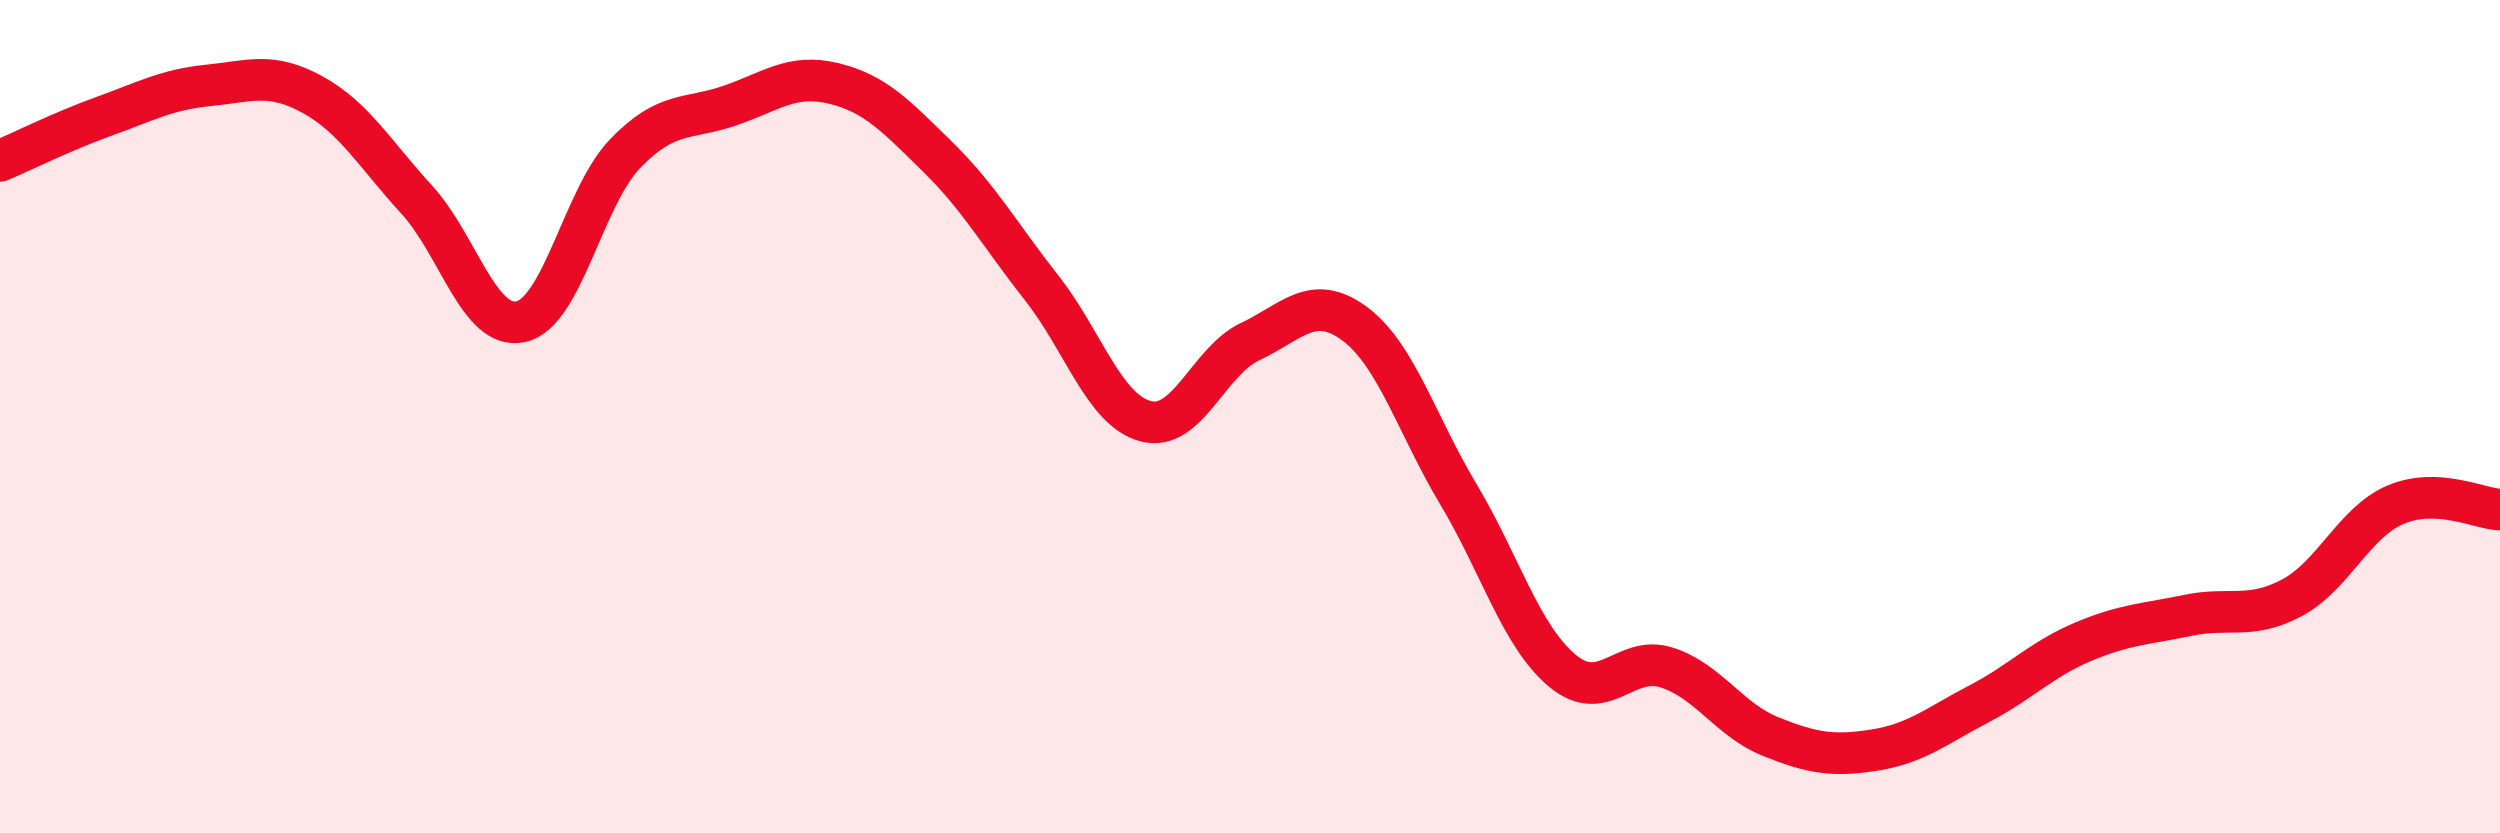
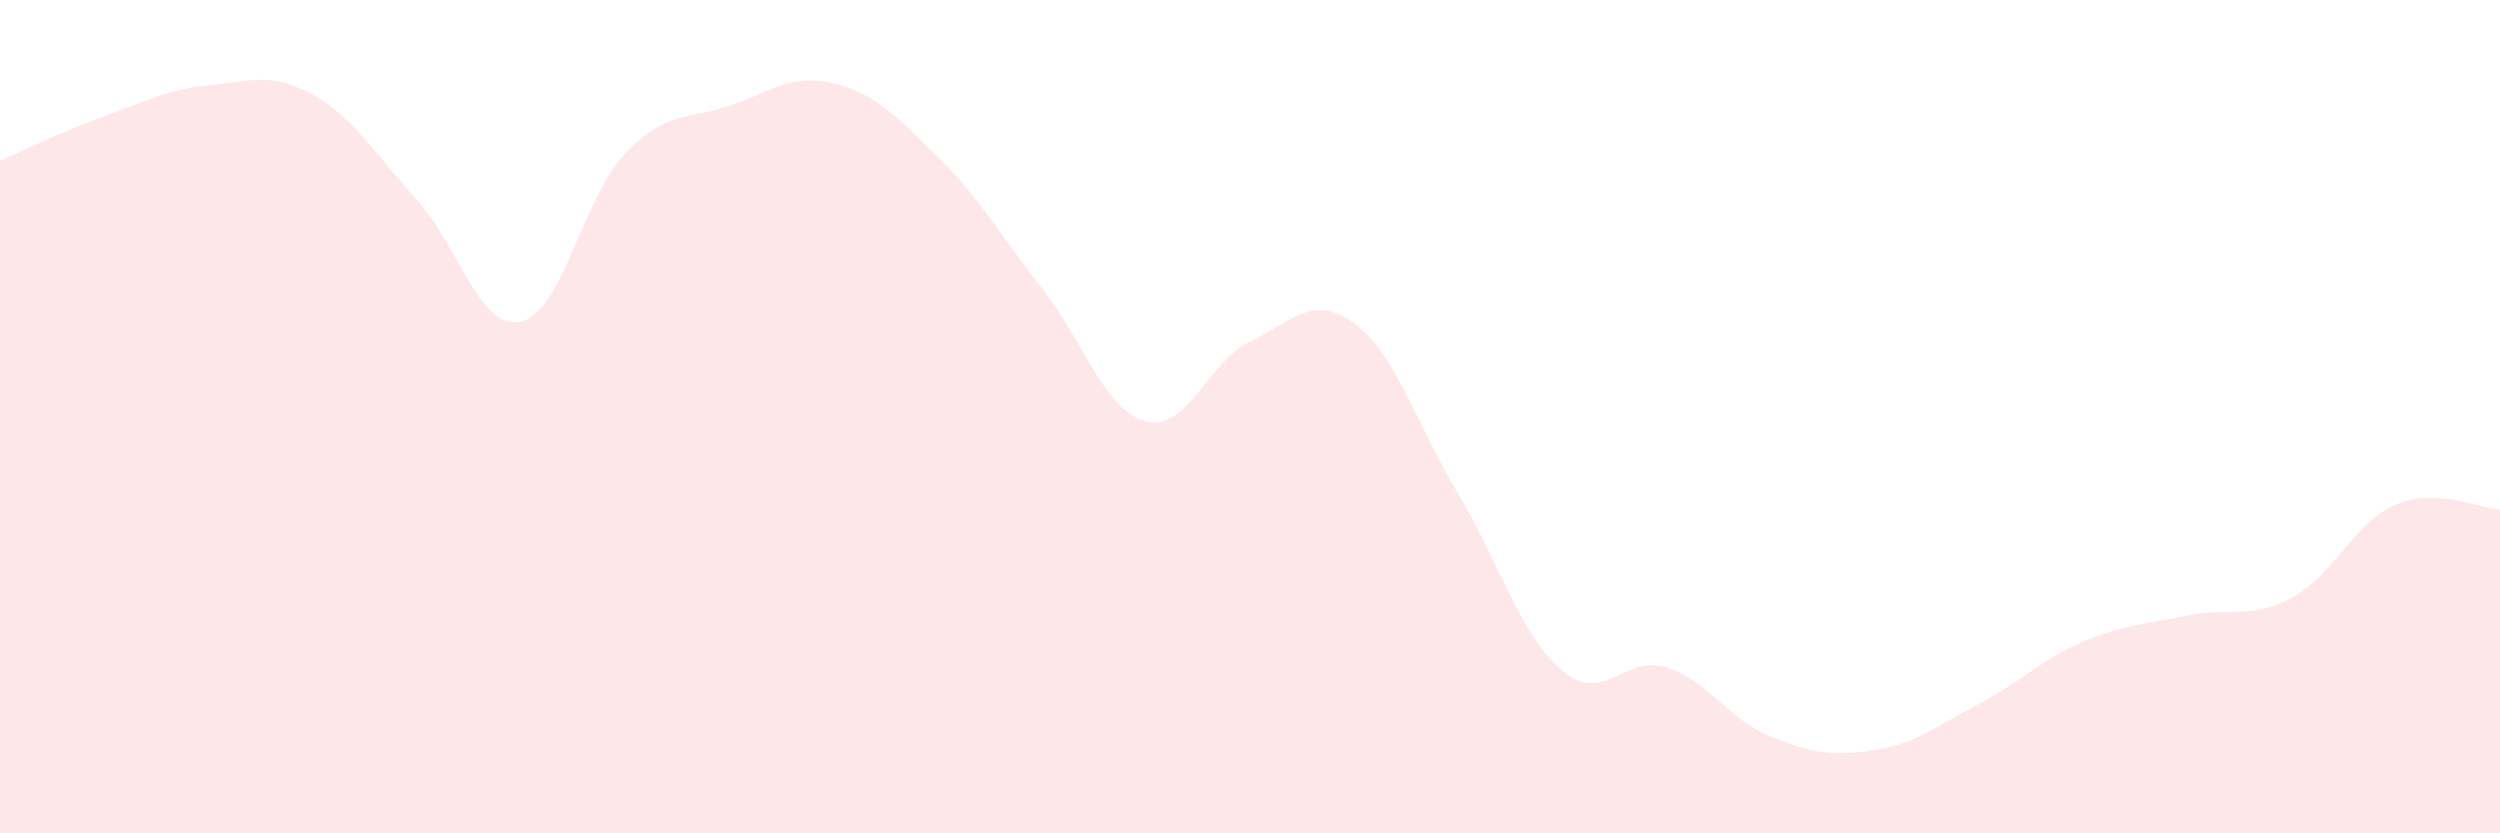
<svg xmlns="http://www.w3.org/2000/svg" width="60" height="20" viewBox="0 0 60 20">
  <path d="M 0,3.86 C 0.5,3.65 1.5,3.15 2.5,2.79 C 3.5,2.43 4,2.15 5,2.05 C 6,1.95 6.5,1.72 7.5,2.27 C 8.5,2.82 9,3.7 10,4.79 C 11,5.88 11.5,7.94 12.5,7.72 C 13.5,7.5 14,4.73 15,3.69 C 16,2.65 16.5,2.88 17.5,2.54 C 18.5,2.2 19,1.76 20,2 C 21,2.24 21.5,2.78 22.5,3.76 C 23.5,4.74 24,5.64 25,6.91 C 26,8.18 26.5,9.85 27.5,10.11 C 28.5,10.37 29,8.67 30,8.2 C 31,7.73 31.5,7.03 32.5,7.76 C 33.5,8.49 34,10.19 35,11.86 C 36,13.53 36.5,15.27 37.5,16.1 C 38.5,16.93 39,15.7 40,16.02 C 41,16.34 41.5,17.28 42.5,17.68 C 43.5,18.08 44,18.16 45,18 C 46,17.84 46.5,17.41 47.5,16.89 C 48.5,16.37 49,15.82 50,15.4 C 51,14.98 51.5,14.98 52.5,14.77 C 53.5,14.56 54,14.88 55,14.35 C 56,13.82 56.5,12.53 57.5,12.11 C 58.5,11.69 59.5,12.21 60,12.23L60 20L0 20Z" fill="#EB0A25" opacity="0.1" stroke-linecap="round" stroke-linejoin="round" />
-   <path d="M 0,3.86 C 0.5,3.65 1.5,3.15 2.5,2.79 C 3.5,2.43 4,2.15 5,2.05 C 6,1.95 6.5,1.72 7.5,2.27 C 8.5,2.82 9,3.7 10,4.79 C 11,5.88 11.5,7.94 12.5,7.72 C 13.5,7.5 14,4.73 15,3.69 C 16,2.65 16.5,2.88 17.5,2.54 C 18.5,2.2 19,1.76 20,2 C 21,2.24 21.5,2.78 22.5,3.76 C 23.5,4.74 24,5.64 25,6.91 C 26,8.18 26.5,9.85 27.5,10.11 C 28.5,10.37 29,8.67 30,8.2 C 31,7.73 31.5,7.03 32.5,7.76 C 33.5,8.49 34,10.19 35,11.86 C 36,13.53 36.5,15.27 37.5,16.1 C 38.5,16.93 39,15.7 40,16.02 C 41,16.34 41.5,17.28 42.5,17.68 C 43.5,18.08 44,18.16 45,18 C 46,17.84 46.5,17.41 47.5,16.89 C 48.5,16.37 49,15.82 50,15.4 C 51,14.98 51.5,14.98 52.5,14.77 C 53.5,14.56 54,14.88 55,14.35 C 56,13.82 56.5,12.53 57.5,12.11 C 58.5,11.69 59.5,12.21 60,12.23" stroke="#EB0A25" stroke-width="1" fill="none" stroke-linecap="round" stroke-linejoin="round" />
</svg>